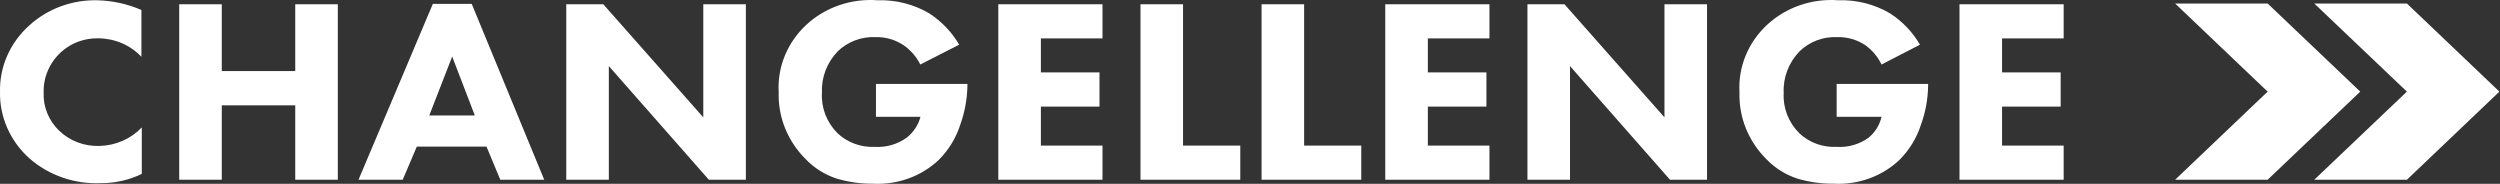
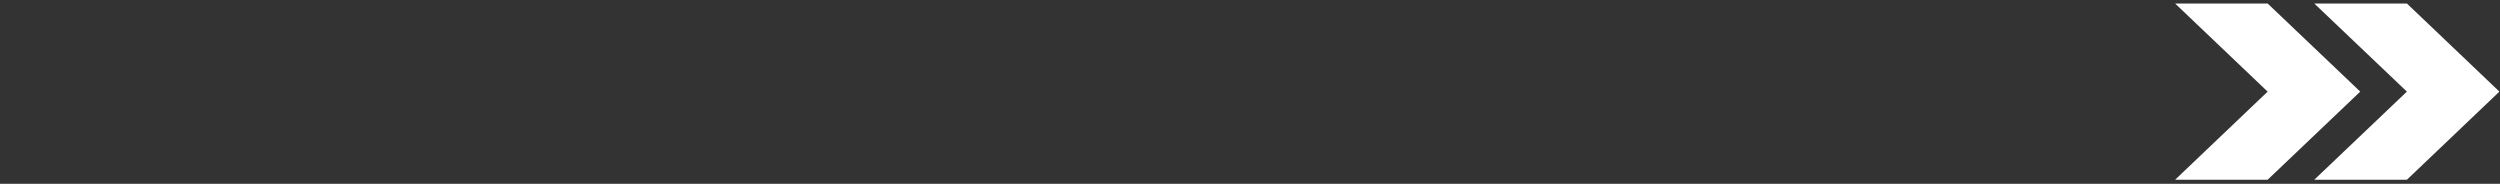
<svg xmlns="http://www.w3.org/2000/svg" width="272" height="20" viewBox="0 0 272 20" fill="none">
  <rect x="0" y="0" width="272" height="20" fill="#333333" stroke="none" />
  <path fill-rule="evenodd" clip-rule="evenodd" d="M251.794 0.382H261.87L271.935 9.968L261.87 19.554H251.794L261.87 9.968L251.794 0.382ZM246.719 0.383L256.794 9.969L246.719 19.555H236.653L246.719 9.969L236.653 0.383H246.719Z" fill="white" />
-   <path fill-rule="evenodd" clip-rule="evenodd" d="M95.305 12.707V9.132H105.255V9.334C105.23 10.78 104.966 12.214 104.472 13.583C104.018 15.001 103.226 16.301 102.157 17.379C101.223 18.268 100.102 18.959 98.869 19.408C97.636 19.858 96.317 20.055 94.999 19.987C93.667 19.999 92.34 19.815 91.066 19.443C89.765 19.022 88.598 18.295 87.672 17.329C86.696 16.363 85.933 15.222 85.427 13.972C84.92 12.722 84.68 11.388 84.722 10.049C84.642 8.693 84.868 7.337 85.384 6.071C85.9 4.805 86.694 3.66 87.714 2.711C88.734 1.762 89.954 1.031 91.295 0.569C92.635 0.106 94.064 -0.077 95.485 0.03C97.468 -0.035 99.425 0.463 101.11 1.459C102.457 2.336 103.569 3.502 104.356 4.863L100.127 7.018C99.725 6.202 99.118 5.493 98.361 4.953C97.47 4.339 96.394 4.018 95.295 4.037C94.527 4.001 93.759 4.12 93.042 4.388C92.327 4.655 91.678 5.064 91.14 5.588C90.556 6.197 90.105 6.91 89.811 7.686C89.517 8.462 89.386 9.285 89.427 10.109C89.38 10.91 89.507 11.712 89.797 12.466C90.088 13.219 90.538 13.908 91.118 14.489C91.648 14.992 92.281 15.384 92.979 15.64C93.676 15.897 94.422 16.012 95.168 15.979C96.421 16.055 97.66 15.698 98.657 14.972C99.395 14.388 99.917 13.594 100.148 12.707H95.305ZM15.428 18.92V13.885V13.865C14.844 14.479 14.135 14.974 13.345 15.32C12.554 15.666 11.699 15.856 10.829 15.879C10.021 15.907 9.215 15.776 8.463 15.494C7.71 15.212 7.027 14.785 6.456 14.239C5.886 13.694 5.439 13.041 5.146 12.324C4.852 11.606 4.717 10.839 4.75 10.069C4.726 9.248 4.883 8.431 5.211 7.672C5.539 6.912 6.03 6.226 6.653 5.659C7.739 4.672 9.191 4.136 10.692 4.168C11.578 4.173 12.454 4.354 13.263 4.701C14.072 5.048 14.795 5.553 15.386 6.182V1.087C13.874 0.428 12.238 0.068 10.575 0.03C9.212 0 7.857 0.228 6.586 0.7C5.316 1.171 4.156 1.878 3.174 2.779C2.147 3.699 1.334 4.815 0.788 6.053C0.242 7.292 -0.026 8.625 0.002 9.968C-0.029 11.319 0.237 12.661 0.784 13.908C1.33 15.155 2.144 16.279 3.174 17.208C4.225 18.134 5.459 18.852 6.804 19.319C8.149 19.785 9.579 19.992 11.009 19.927C12.545 19.929 14.059 19.584 15.428 18.92ZM24.13 7.733V0.463H19.499V19.554H24.13V11.458H32.123V19.554H36.754V0.463H32.123V7.733H24.13ZM54.432 19.554L52.93 15.949H45.35L43.816 19.554H39.006L47.094 0.422H51.323L59.211 19.554H54.432ZM46.703 12.566H51.662L49.198 6.152L46.703 12.566ZM61.61 19.554H66.241V7.189L77.12 19.554H81.149V0.463H76.518V12.767L65.638 0.463H61.61V19.554ZM119.951 4.178V0.463H108.617V19.554H119.951V15.838H113.248V11.599H119.623V7.874H113.248V4.178H119.951ZM124.085 0.463H128.716V15.838H134.943V19.554H124.085V0.463ZM141.889 0.463H137.259V19.554H148.106V15.838H141.889V0.463ZM162.052 0.463V4.178H155.349V7.874H161.724V11.599H155.349V15.838H162.052V19.554H150.717V0.463H162.052ZM166.186 19.554H170.817V7.189L181.696 19.554H185.725V0.463H181.094V12.767L170.214 0.463H166.186V19.554ZM199.829 12.707V9.132H209.778V9.334C209.758 10.781 209.494 12.216 208.995 13.583C208.541 15.001 207.749 16.301 206.68 17.379C205.745 18.268 204.625 18.959 203.392 19.408C202.159 19.858 200.84 20.055 199.522 19.987C198.189 19.999 196.863 19.815 195.589 19.443C194.288 19.022 193.121 18.295 192.195 17.329C191.221 16.362 190.46 15.221 189.955 13.971C189.451 12.721 189.213 11.387 189.256 10.049C189.176 8.693 189.402 7.337 189.917 6.071C190.434 4.805 191.228 3.66 192.248 2.711C193.267 1.762 194.488 1.031 195.829 0.569C197.169 0.106 198.598 -0.077 200.019 0.03C202.001 -0.037 203.959 0.461 205.644 1.459C206.992 2.334 208.105 3.5 208.889 4.863L204.713 7.018C204.323 6.21 203.735 5.502 203 4.953C202.111 4.338 201.034 4.016 199.934 4.037C199.167 4 198.401 4.119 197.686 4.386C196.971 4.653 196.325 5.063 195.789 5.588C195.202 6.195 194.748 6.908 194.453 7.684C194.156 8.46 194.025 9.284 194.066 10.109C194.019 10.91 194.145 11.712 194.436 12.466C194.727 13.219 195.177 13.908 195.758 14.489C196.289 14.994 196.927 15.388 197.628 15.645C198.328 15.901 199.078 16.015 199.829 15.979C201.081 16.057 202.321 15.7 203.317 14.972C204.023 14.377 204.512 13.584 204.713 12.707H199.829ZM224.527 4.178V0.463H213.193V19.554H224.527V15.838H217.823V11.599H224.199V7.874H217.823V4.178H224.527Z" fill="white" />
</svg>